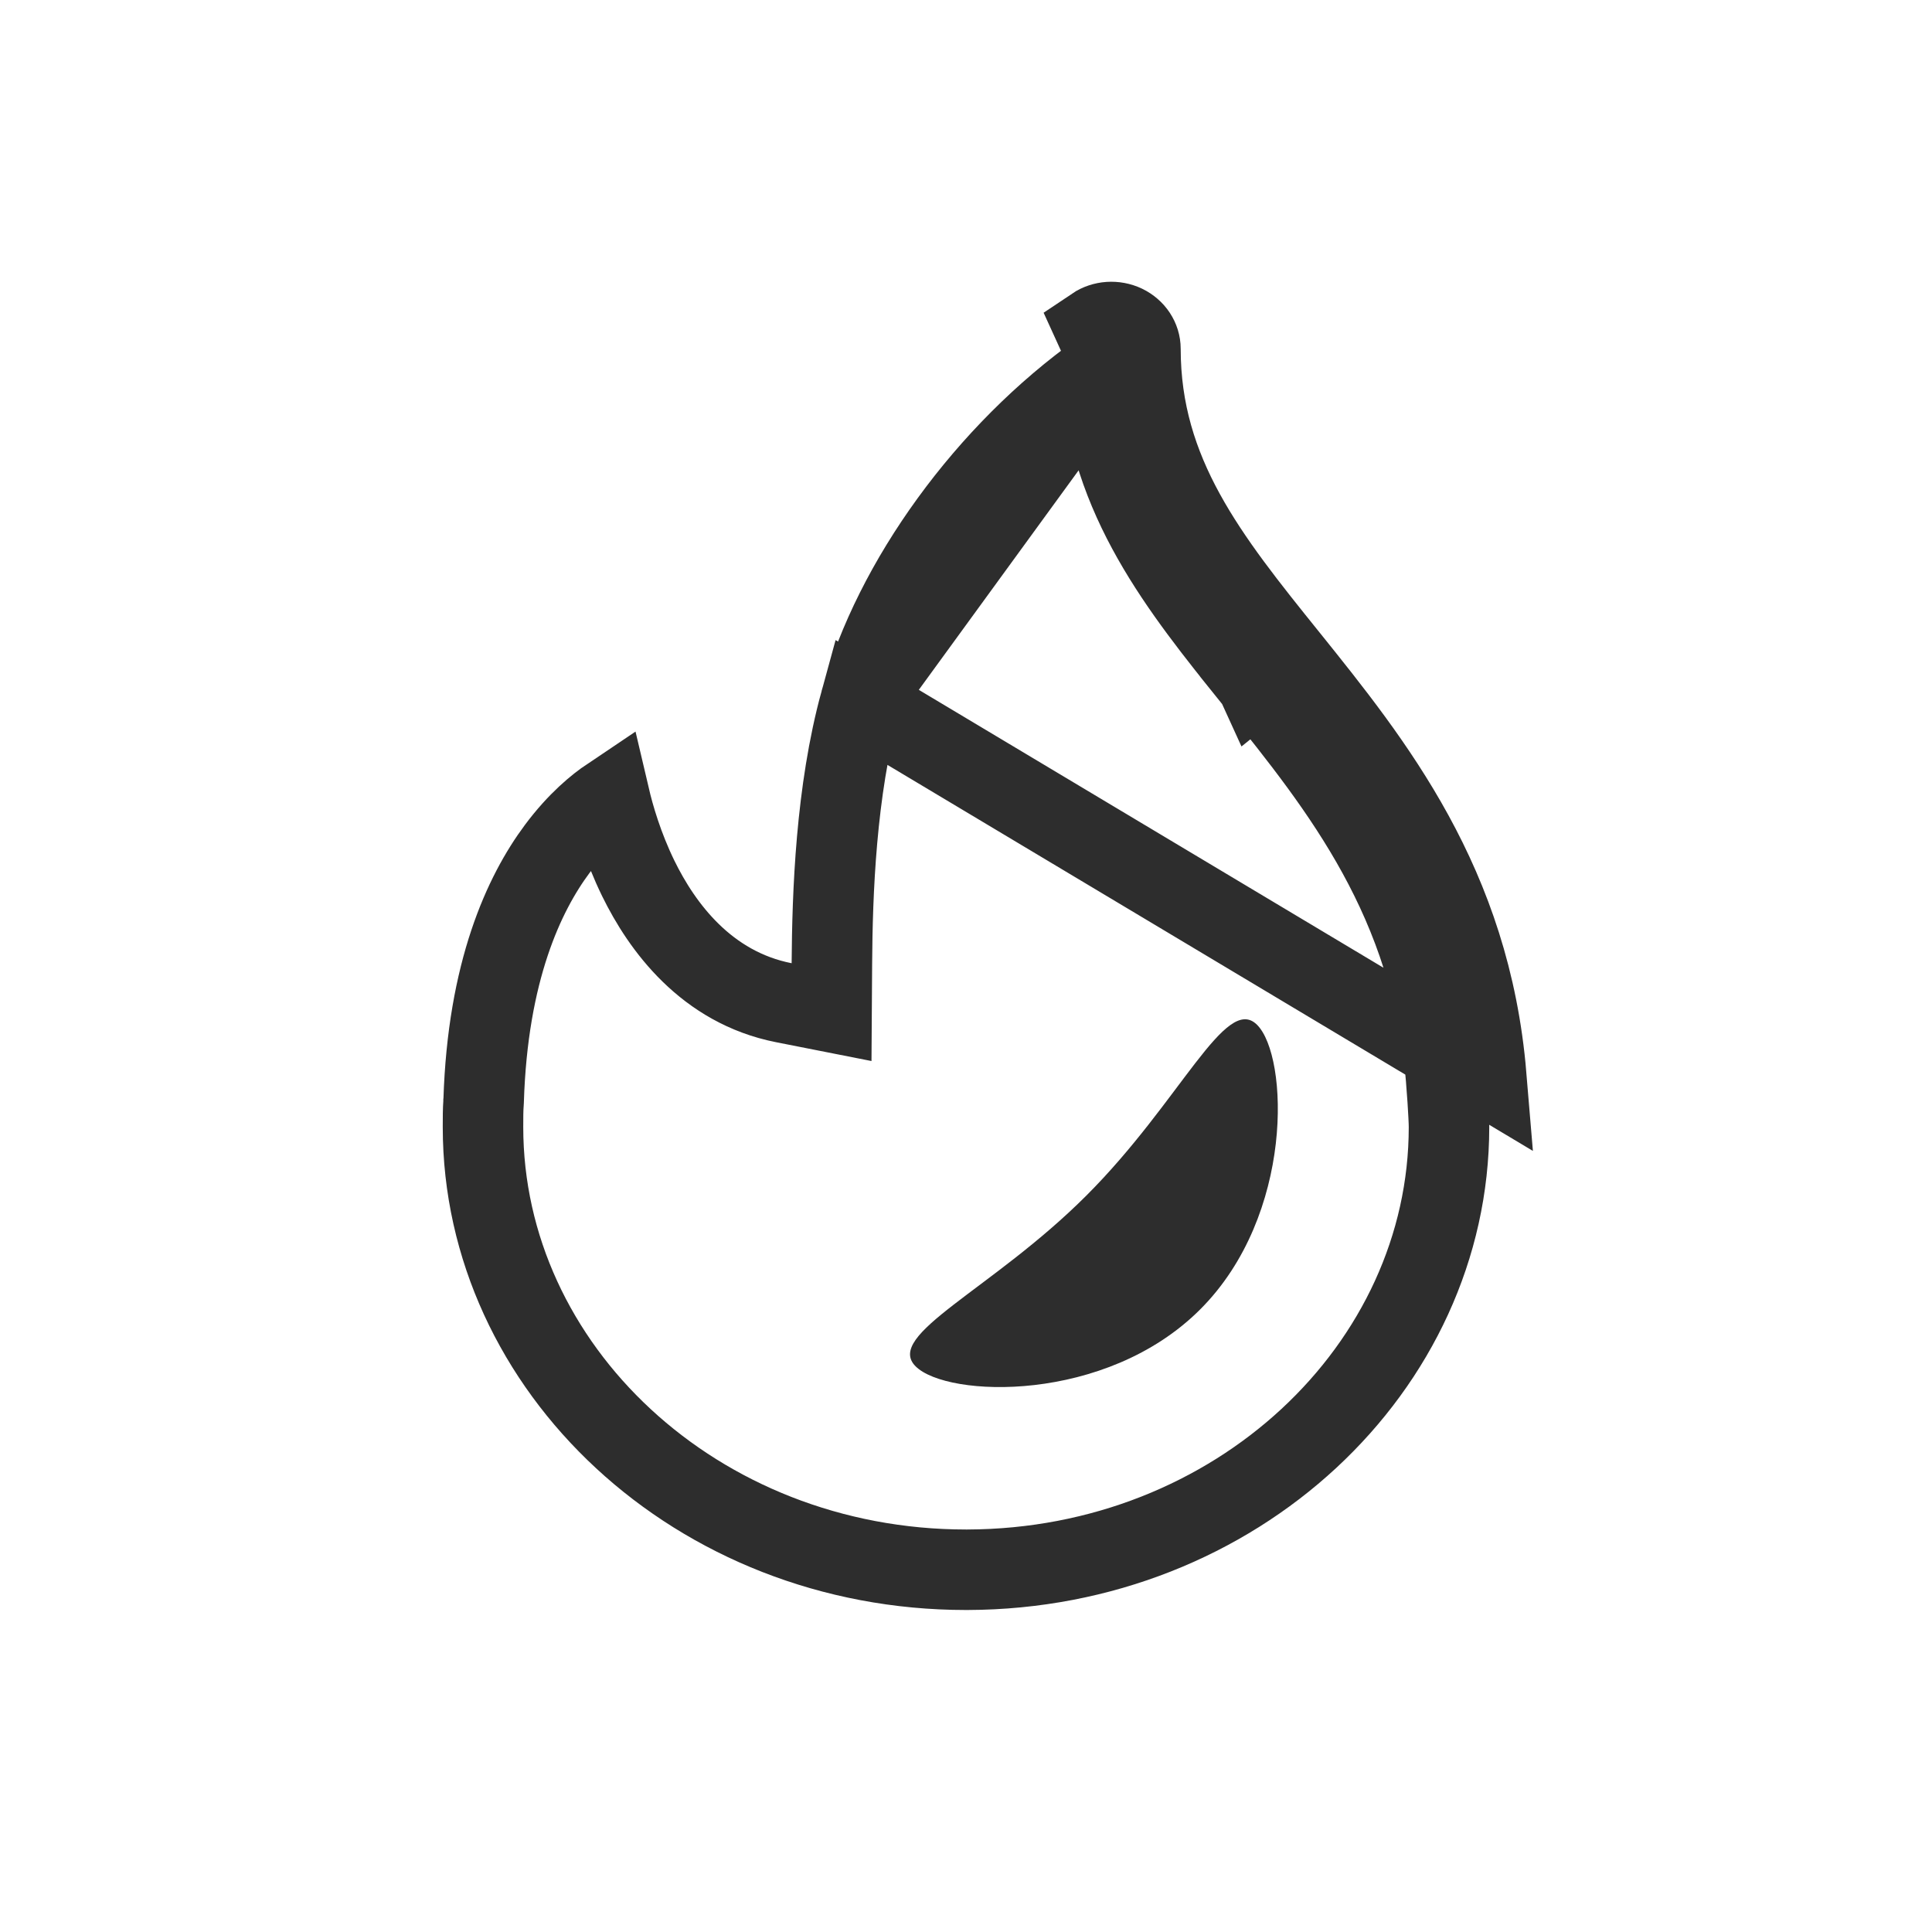
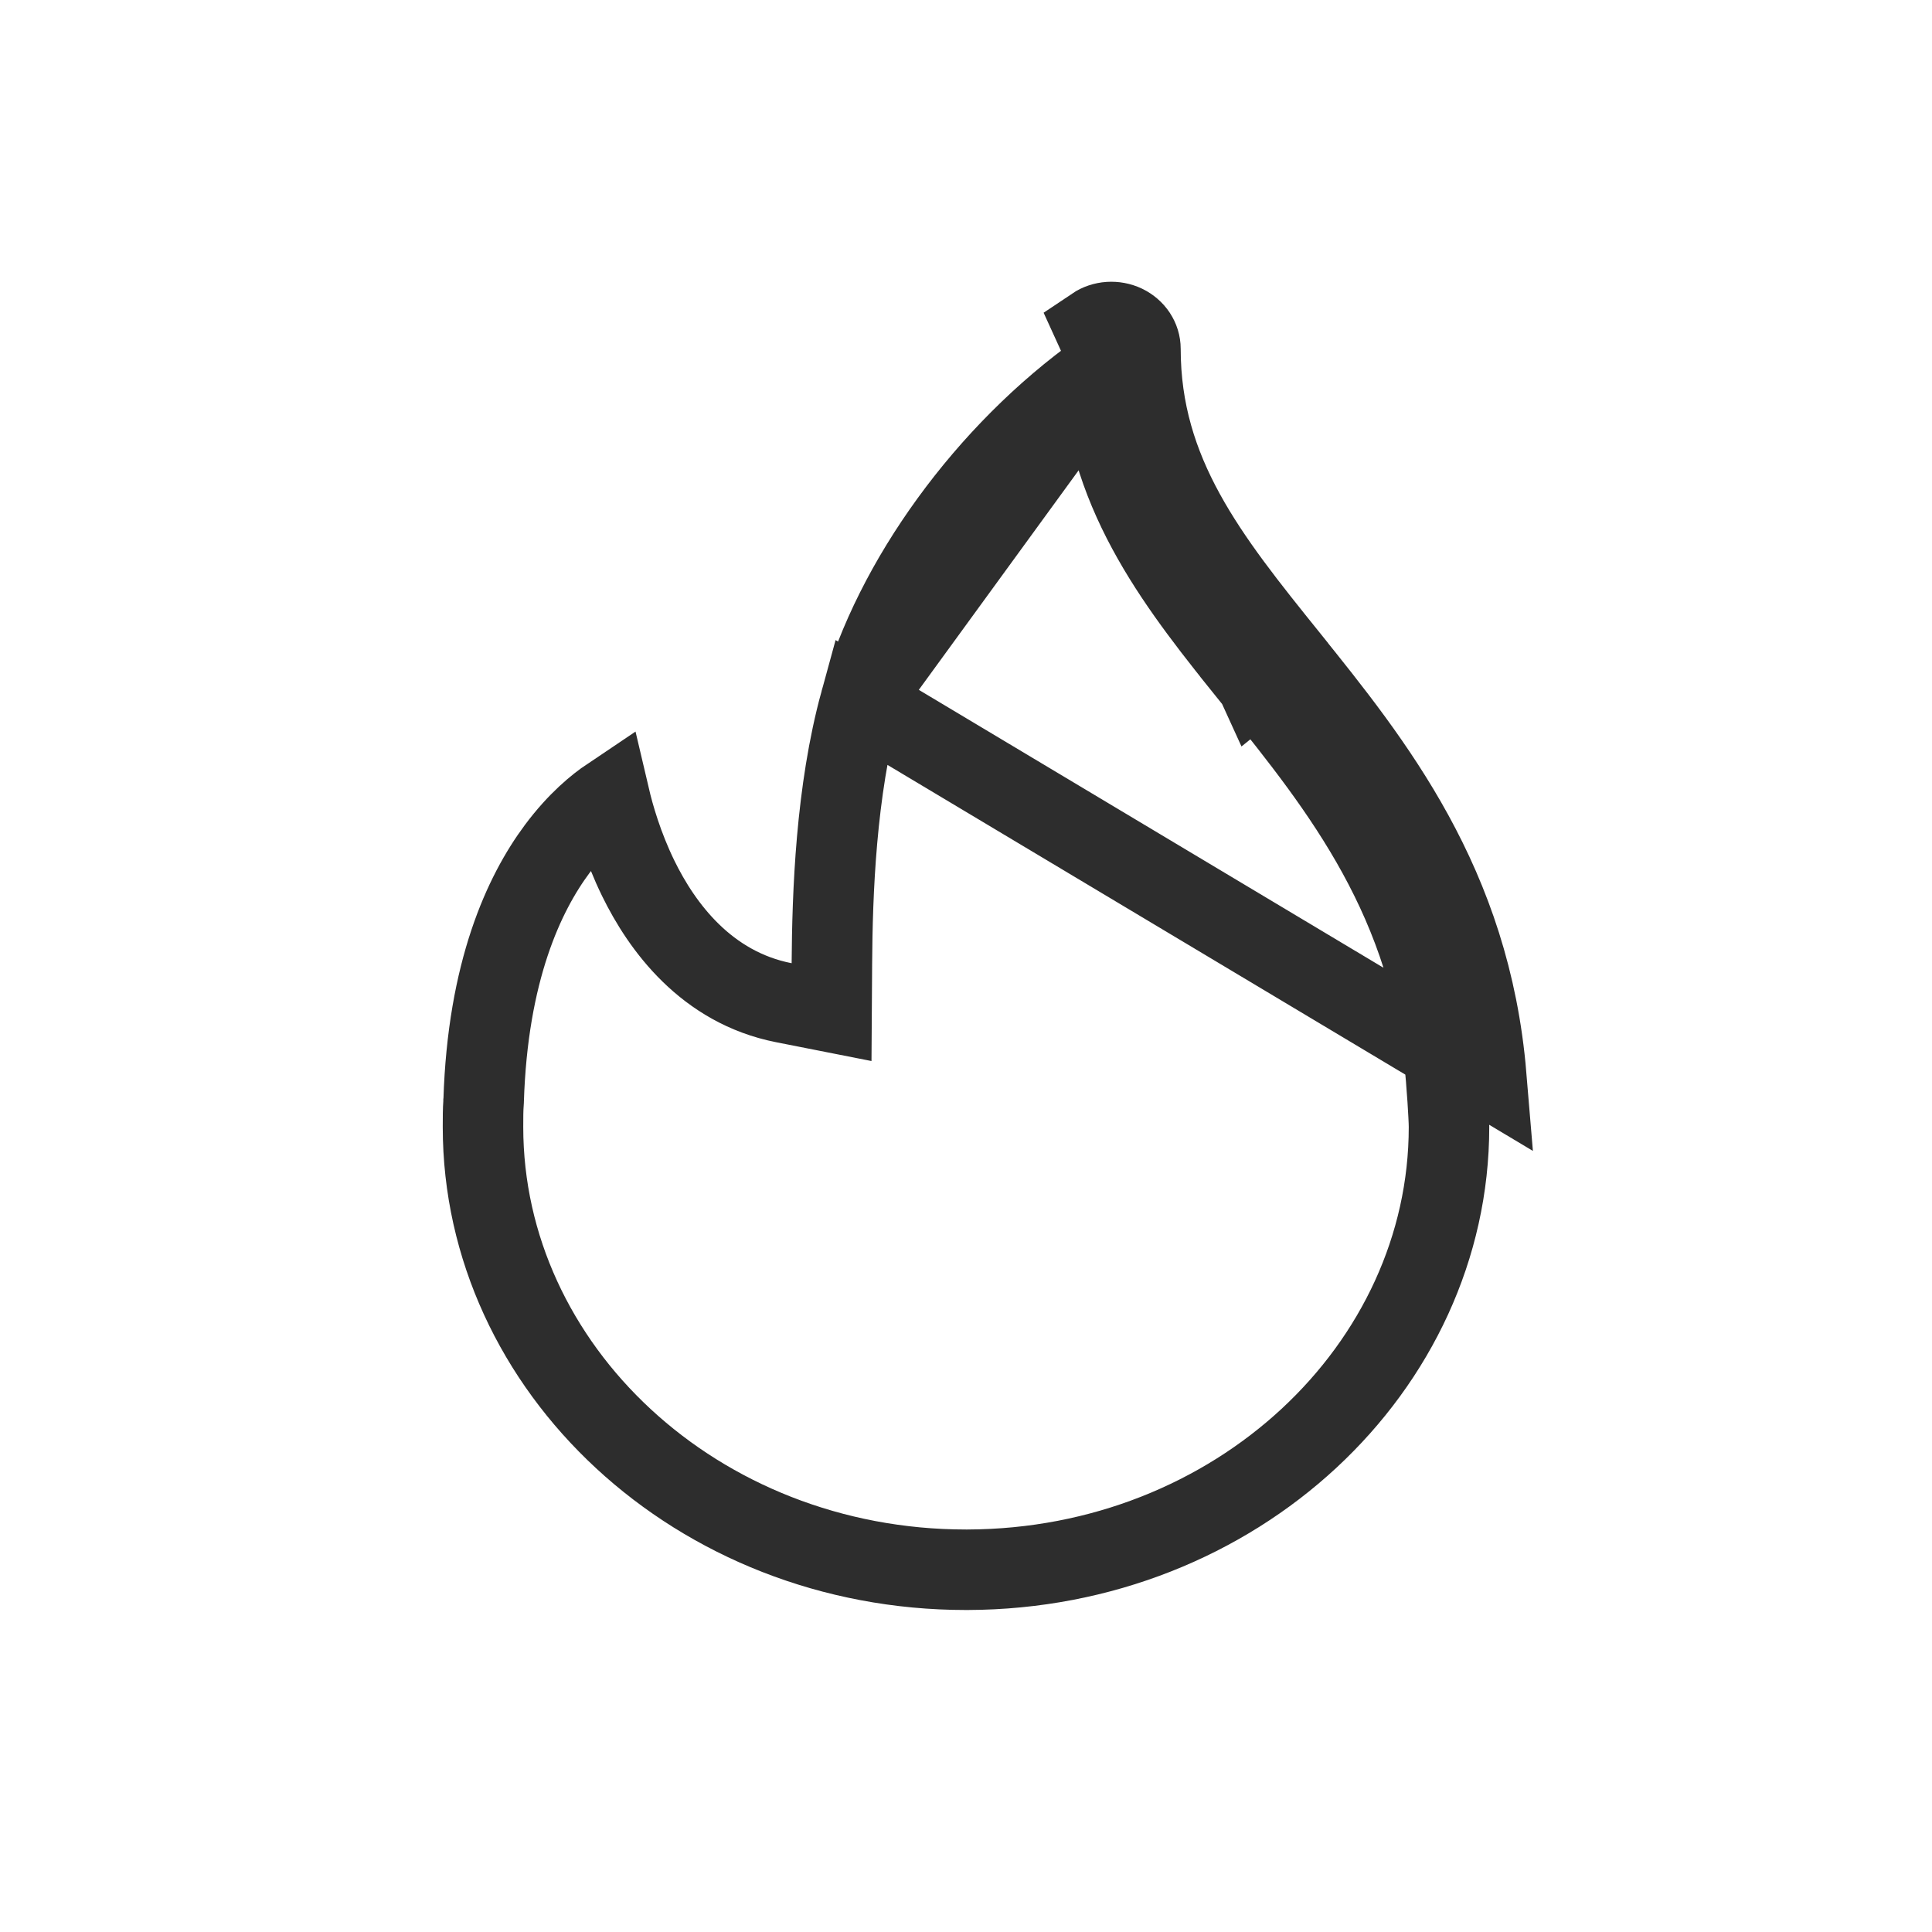
<svg xmlns="http://www.w3.org/2000/svg" width="24" height="24" viewBox="0 0 24 24" fill="none">
-   <path d="M13.675 4.614C12.26 5.619 11.099 7.22 10.688 8.717L13.675 4.614ZM13.675 4.614C13.771 6.196 14.668 7.31 15.568 8.428L13.675 4.614ZM15.999 8.167L15.999 8.166C15.016 6.945 14.167 5.89 14.167 4.334C14.167 4.209 14.091 4.095 13.971 4.037C13.85 3.98 13.705 3.989 13.595 4.063L15.61 8.48L15.999 8.167ZM15.999 8.167L16 8.167C17.061 9.487 18.264 10.982 18.463 13.368L10.688 8.718C10.383 9.829 10.34 11.098 10.334 11.969L10.33 12.573L9.737 12.456C8.773 12.266 8.223 11.513 7.929 10.912C7.734 10.513 7.626 10.132 7.573 9.906C7.424 10.006 7.176 10.204 6.921 10.547C6.509 11.101 6.058 12.065 6.008 13.675L6.007 13.684L6.007 13.692C6 13.787 6 13.885 6 14C6 16.995 8.654 19.5 12 19.5H12.014H12.016H12.018C15.356 19.49 18 16.989 18 14C18 13.937 17.992 13.796 17.983 13.655C17.978 13.588 17.974 13.526 17.97 13.481L17.966 13.427L17.965 13.412L17.965 13.409C17.78 11.19 16.672 9.8 15.61 8.48L15.999 8.167Z" stroke="#2D2D2D" />
-   <path d="M15.616 12.731C16.007 13.121 16.081 15.095 14.909 16.266C13.738 17.438 11.764 17.364 11.374 16.973C10.983 16.583 12.323 16.024 13.495 14.852C14.667 13.681 15.226 12.34 15.616 12.731Z" fill="#2D2D2D" />
+   <path d="M13.675 4.614C12.26 5.619 11.099 7.22 10.688 8.717L13.675 4.614ZM13.675 4.614C13.771 6.196 14.668 7.31 15.568 8.428L13.675 4.614ZM15.999 8.167L15.999 8.166C15.016 6.945 14.167 5.89 14.167 4.334C14.167 4.209 14.091 4.095 13.971 4.037C13.85 3.98 13.705 3.989 13.595 4.063L15.61 8.48L15.999 8.167ZM15.999 8.167C17.061 9.487 18.264 10.982 18.463 13.368L10.688 8.718C10.383 9.829 10.34 11.098 10.334 11.969L10.33 12.573L9.737 12.456C8.773 12.266 8.223 11.513 7.929 10.912C7.734 10.513 7.626 10.132 7.573 9.906C7.424 10.006 7.176 10.204 6.921 10.547C6.509 11.101 6.058 12.065 6.008 13.675L6.007 13.684L6.007 13.692C6 13.787 6 13.885 6 14C6 16.995 8.654 19.5 12 19.5H12.014H12.016H12.018C15.356 19.49 18 16.989 18 14C18 13.937 17.992 13.796 17.983 13.655C17.978 13.588 17.974 13.526 17.97 13.481L17.966 13.427L17.965 13.412L17.965 13.409C17.78 11.19 16.672 9.8 15.61 8.48L15.999 8.167Z" stroke="#2D2D2D" />
</svg>